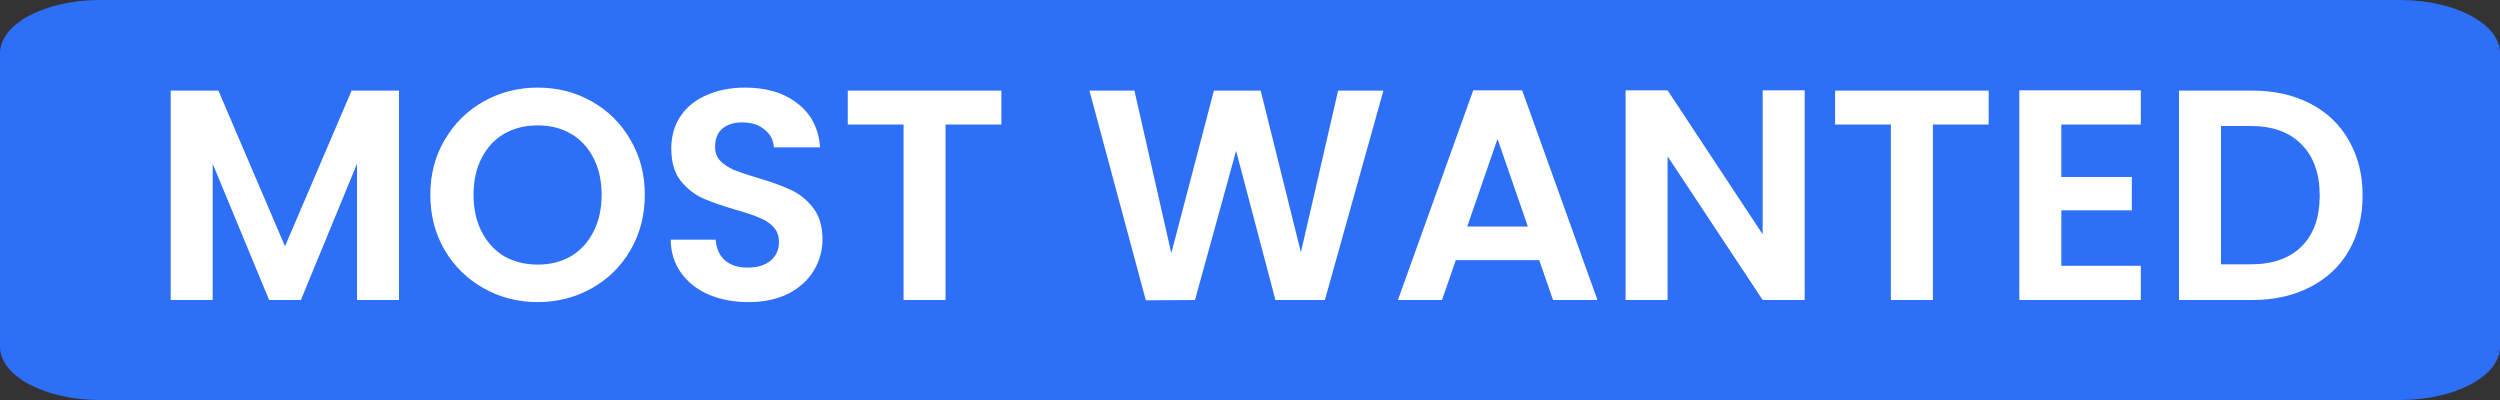
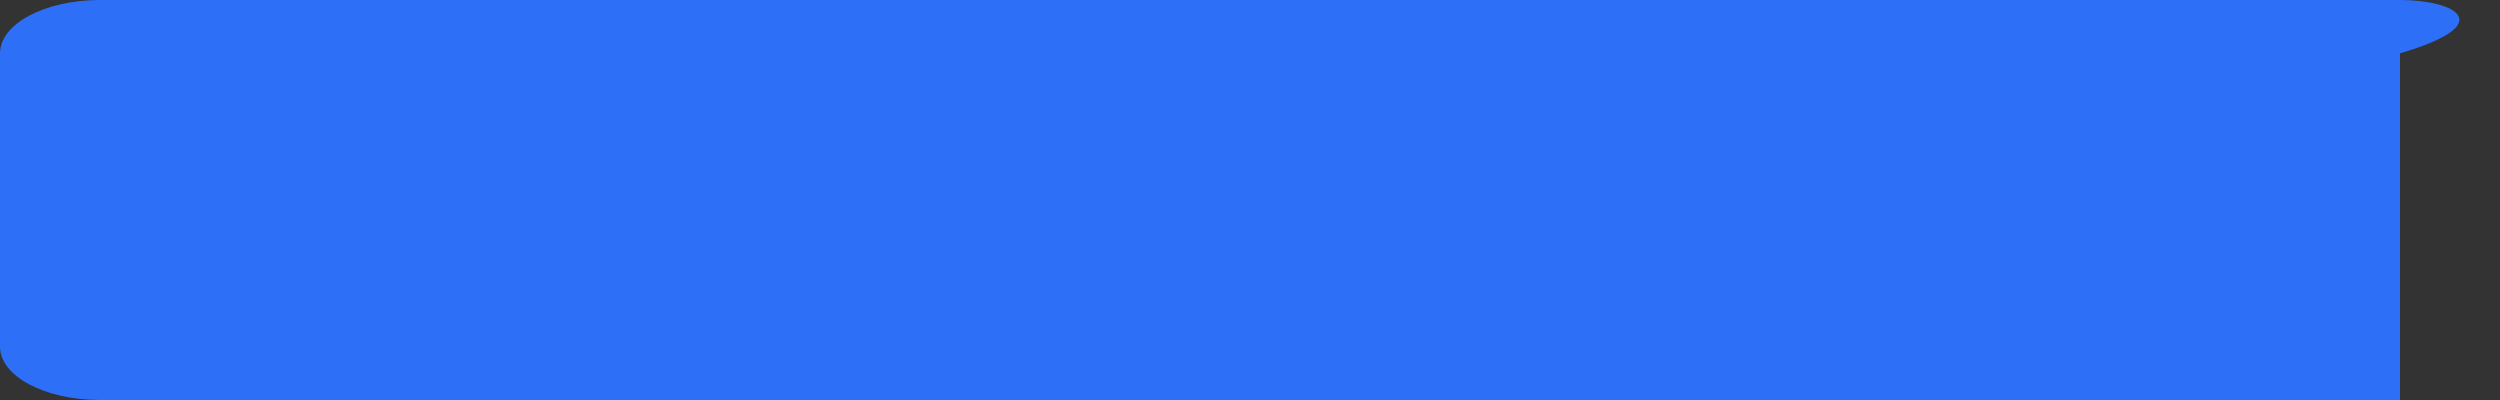
<svg xmlns="http://www.w3.org/2000/svg" width="100" height="16" viewBox="0 0 100 16" fill="none">
  <rect x="0" y="0" width="100" height="16" fill="#333333" stroke="none" />
-   <path d="M96 0H4C1.791 0 0 0.955 0 2.133V13.867C0 15.045 1.791 16 4 16H96C98.209 16 100 15.045 100 13.867V2.133C100 0.955 98.209 0 96 0Z" fill="#2D6FF7" />
-   <path d="M15.96 3.624V12H14.28V6.552L12.036 12H10.764L8.508 6.552V12H6.828V3.624H8.736L11.4 9.852L14.064 3.624H15.96ZM21.509 12.084C20.725 12.084 20.005 11.9 19.349 11.532C18.693 11.164 18.173 10.656 17.789 10.008C17.405 9.352 17.213 8.612 17.213 7.788C17.213 6.972 17.405 6.24 17.789 5.592C18.173 4.936 18.693 4.424 19.349 4.056C20.005 3.688 20.725 3.504 21.509 3.504C22.301 3.504 23.021 3.688 23.669 4.056C24.325 4.424 24.841 4.936 25.217 5.592C25.601 6.24 25.793 6.972 25.793 7.788C25.793 8.612 25.601 9.352 25.217 10.008C24.841 10.656 24.325 11.164 23.669 11.532C23.013 11.9 22.293 12.084 21.509 12.084ZM21.509 10.584C22.013 10.584 22.457 10.472 22.841 10.248C23.225 10.016 23.525 9.688 23.741 9.264C23.957 8.84 24.065 8.348 24.065 7.788C24.065 7.228 23.957 6.74 23.741 6.324C23.525 5.9 23.225 5.576 22.841 5.352C22.457 5.128 22.013 5.016 21.509 5.016C21.005 5.016 20.557 5.128 20.165 5.352C19.781 5.576 19.481 5.9 19.265 6.324C19.049 6.74 18.941 7.228 18.941 7.788C18.941 8.348 19.049 8.84 19.265 9.264C19.481 9.688 19.781 10.016 20.165 10.248C20.557 10.472 21.005 10.584 21.509 10.584ZM29.935 12.084C29.351 12.084 28.823 11.984 28.351 11.784C27.887 11.584 27.519 11.296 27.247 10.92C26.975 10.544 26.835 10.1 26.827 9.588H28.627C28.651 9.932 28.771 10.204 28.987 10.404C29.211 10.604 29.515 10.704 29.899 10.704C30.291 10.704 30.599 10.612 30.823 10.428C31.047 10.236 31.159 9.988 31.159 9.684C31.159 9.436 31.083 9.232 30.931 9.072C30.779 8.912 30.587 8.788 30.355 8.7C30.131 8.604 29.819 8.5 29.419 8.388C28.875 8.228 28.431 8.072 28.087 7.92C27.751 7.76 27.459 7.524 27.211 7.212C26.971 6.892 26.851 6.468 26.851 5.94C26.851 5.444 26.975 5.012 27.223 4.644C27.471 4.276 27.819 3.996 28.267 3.804C28.715 3.604 29.227 3.504 29.803 3.504C30.667 3.504 31.367 3.716 31.903 4.14C32.447 4.556 32.747 5.14 32.803 5.892H30.955C30.939 5.604 30.815 5.368 30.583 5.184C30.359 4.992 30.059 4.896 29.683 4.896C29.355 4.896 29.091 4.98 28.891 5.148C28.699 5.316 28.603 5.56 28.603 5.88C28.603 6.104 28.675 6.292 28.819 6.444C28.971 6.588 29.155 6.708 29.371 6.804C29.595 6.892 29.907 6.996 30.307 7.116C30.851 7.276 31.295 7.436 31.639 7.596C31.983 7.756 32.279 7.996 32.527 8.316C32.775 8.636 32.899 9.056 32.899 9.576C32.899 10.024 32.783 10.44 32.551 10.824C32.319 11.208 31.979 11.516 31.531 11.748C31.083 11.972 30.551 12.084 29.935 12.084ZM40.055 3.624V4.98H37.823V12H36.143V4.98H33.911V3.624H40.055ZM55.337 3.624L52.996 12H51.017L49.444 6.036L47.8 12L45.833 12.012L43.577 3.624H45.377L46.852 10.128L48.556 3.624H50.428L52.036 10.092L53.525 3.624H55.337ZM61.569 10.404H58.233L57.681 12H55.917L58.929 3.612H60.886L63.898 12H62.121L61.569 10.404ZM61.114 9.06L59.901 5.556L58.69 9.06H61.114ZM72.187 12H70.507L66.703 6.252V12H65.023V3.612H66.703L70.507 9.372V3.612H72.187V12ZM79.547 3.624V4.98H77.316V12H75.635V4.98H73.403V3.624H79.547ZM82.453 4.98V7.08H85.273V8.412H82.453V10.632H85.633V12H80.773V3.612H85.633V4.98H82.453ZM90.088 3.624C90.968 3.624 91.74 3.796 92.404 4.14C93.076 4.484 93.592 4.976 93.952 5.616C94.32 6.248 94.504 6.984 94.504 7.824C94.504 8.664 94.32 9.4 93.952 10.032C93.592 10.656 93.076 11.14 92.404 11.484C91.74 11.828 90.968 12 90.088 12H87.16V3.624H90.088ZM90.028 10.572C90.908 10.572 91.588 10.332 92.068 9.852C92.548 9.372 92.788 8.696 92.788 7.824C92.788 6.952 92.548 6.272 92.068 5.784C91.588 5.288 90.908 5.04 90.028 5.04H88.84V10.572H90.028Z" fill="white" />
+   <path d="M96 0H4C1.791 0 0 0.955 0 2.133V13.867C0 15.045 1.791 16 4 16H96V2.133C100 0.955 98.209 0 96 0Z" fill="#2D6FF7" />
</svg>